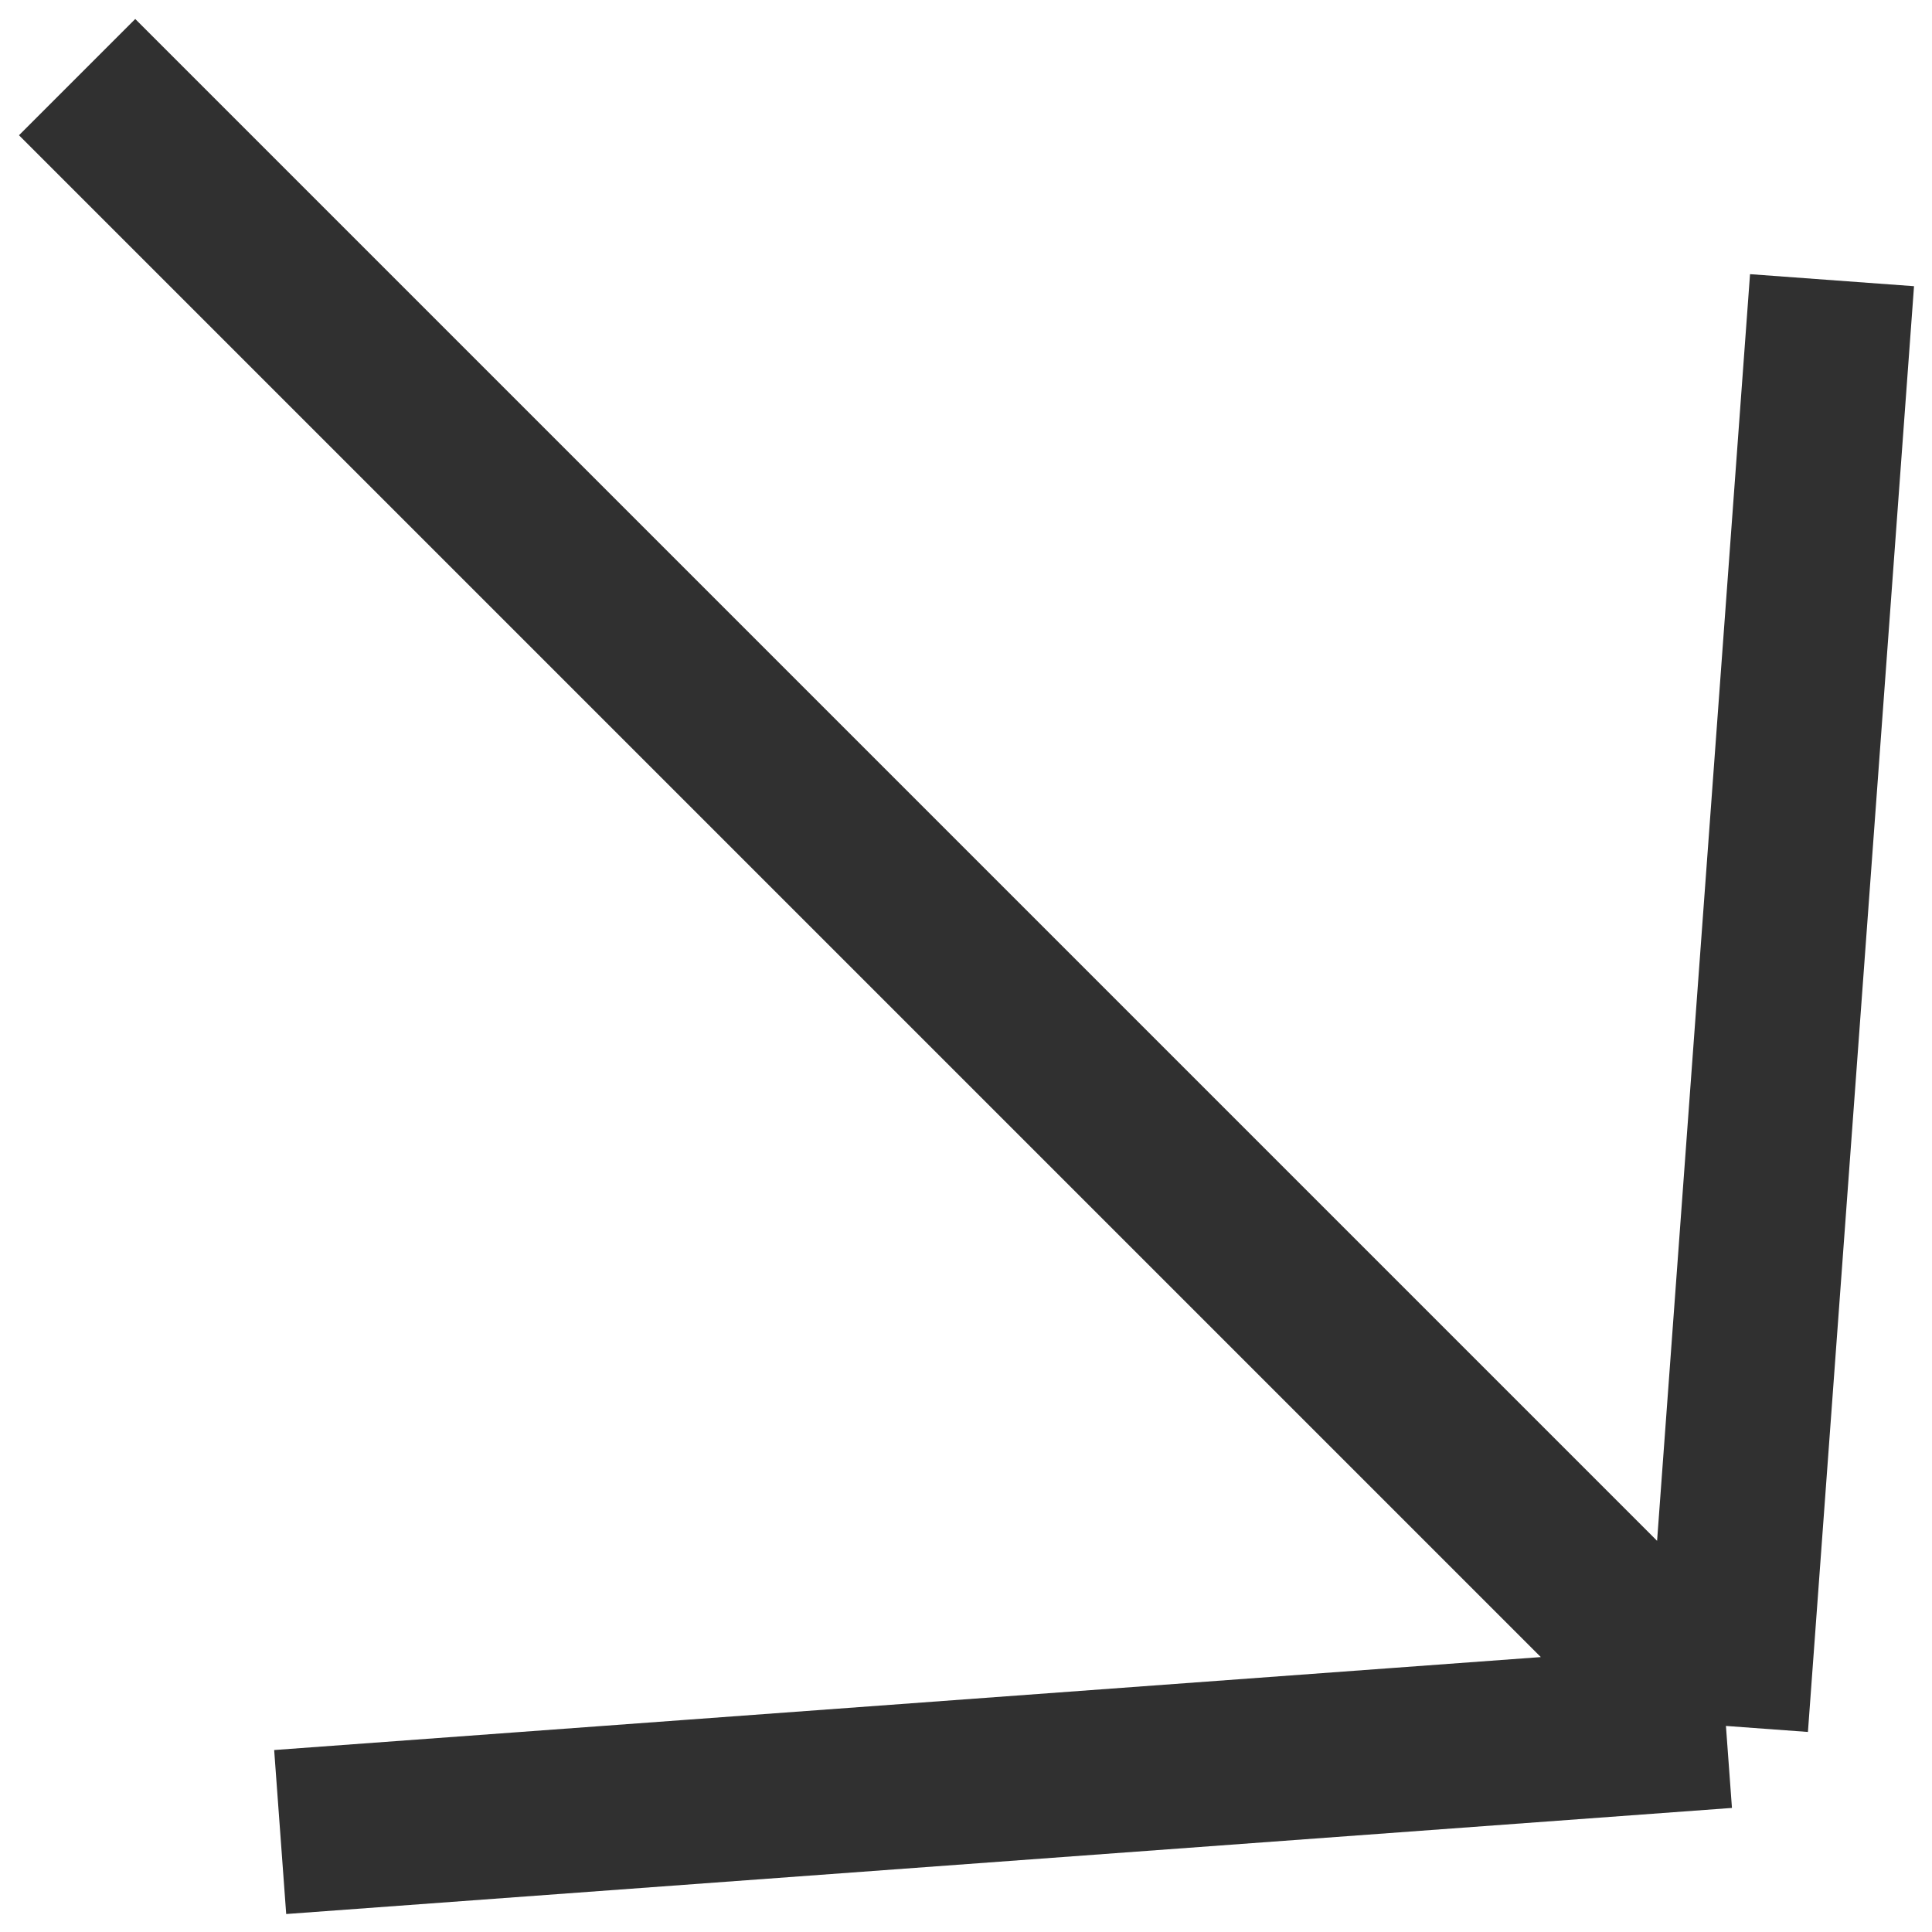
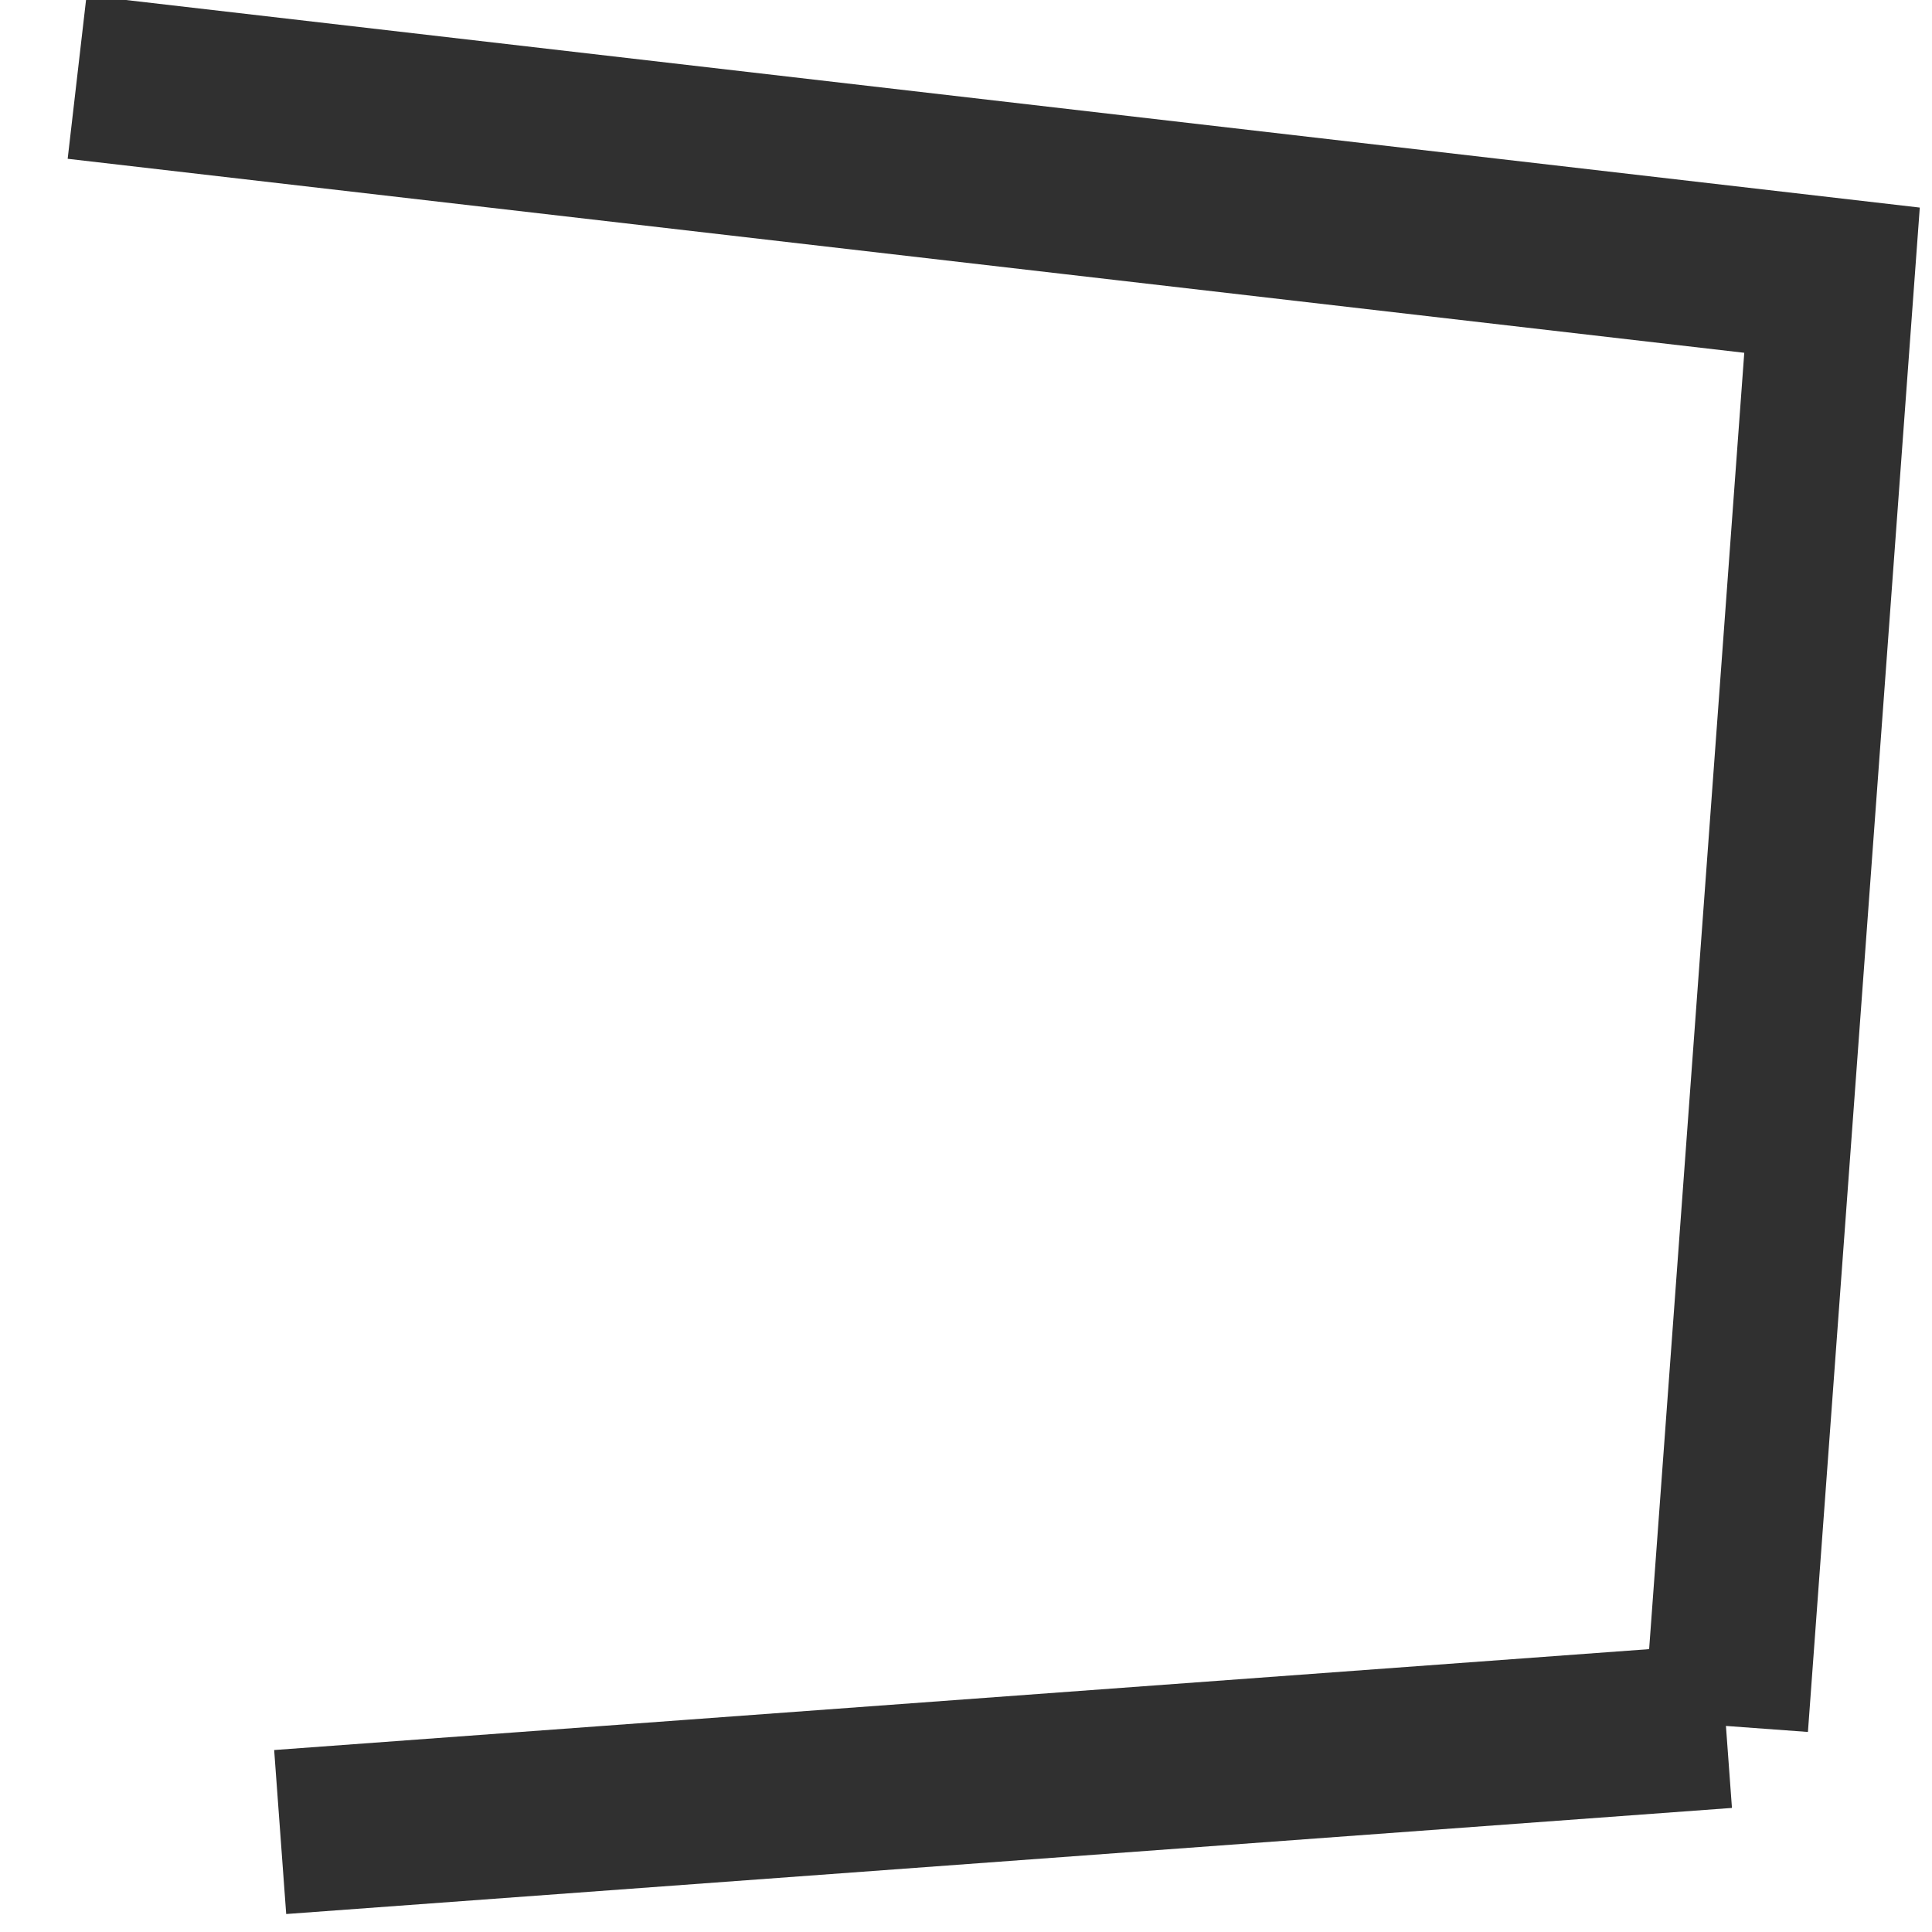
<svg xmlns="http://www.w3.org/2000/svg" width="47" height="47" viewBox="0 0 47 47" fill="none">
-   <path d="M6.816 44.568L41.987 41.987M41.987 41.987L44.568 6.816M41.987 41.987L1.876 1.876" stroke="#303030" stroke-width="4" />
+   <path d="M6.816 44.568L41.987 41.987M41.987 41.987L44.568 6.816L1.876 1.876" stroke="#303030" stroke-width="4" />
</svg>